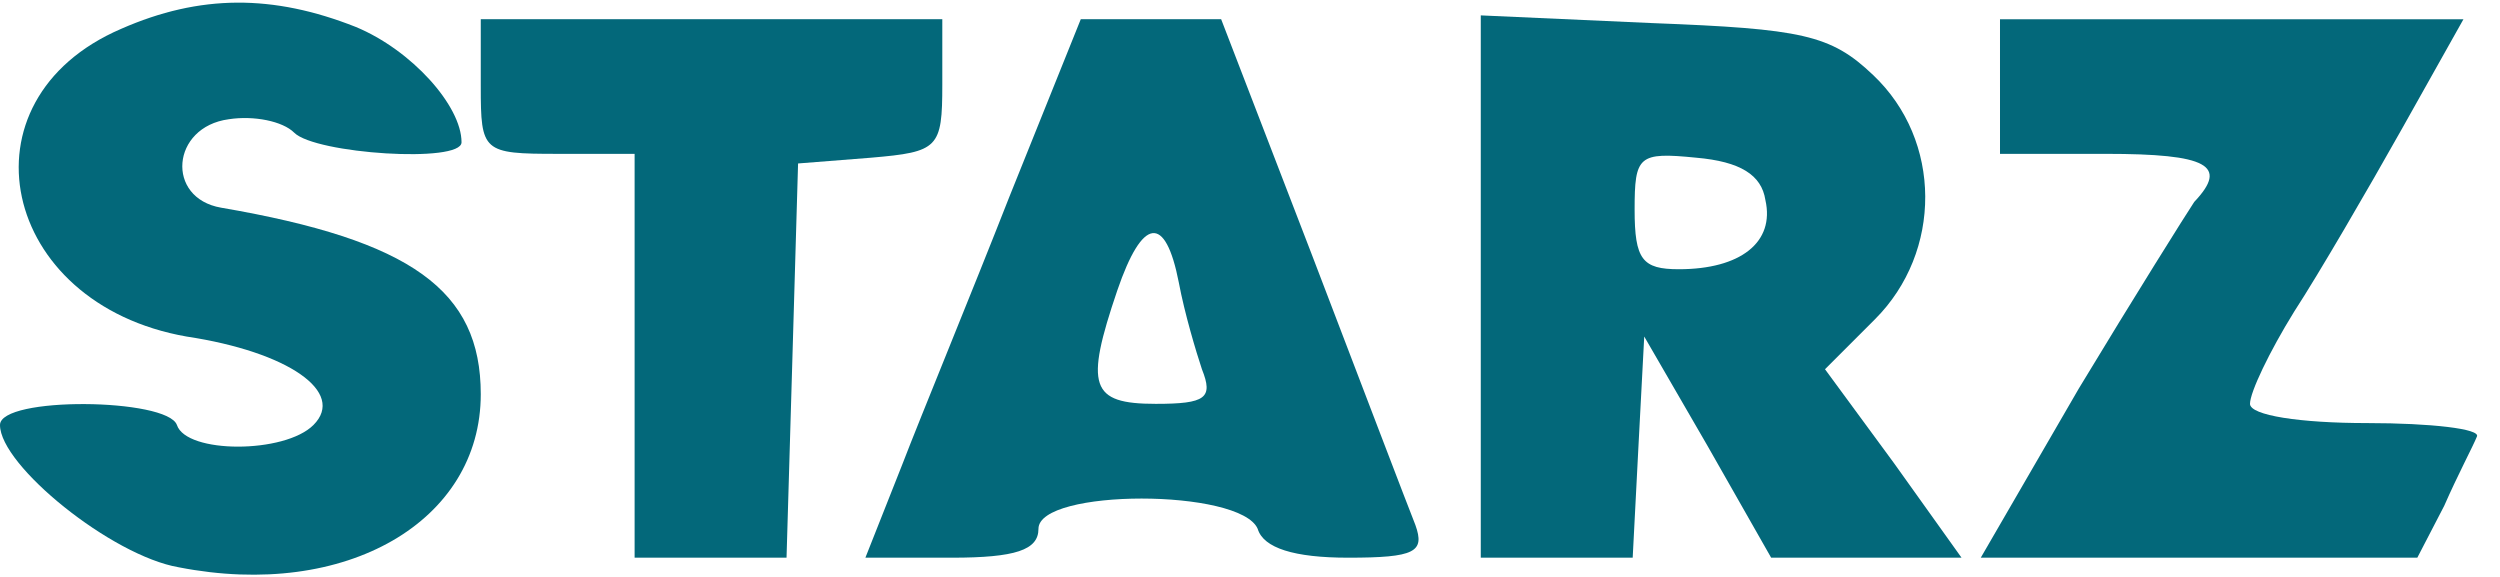
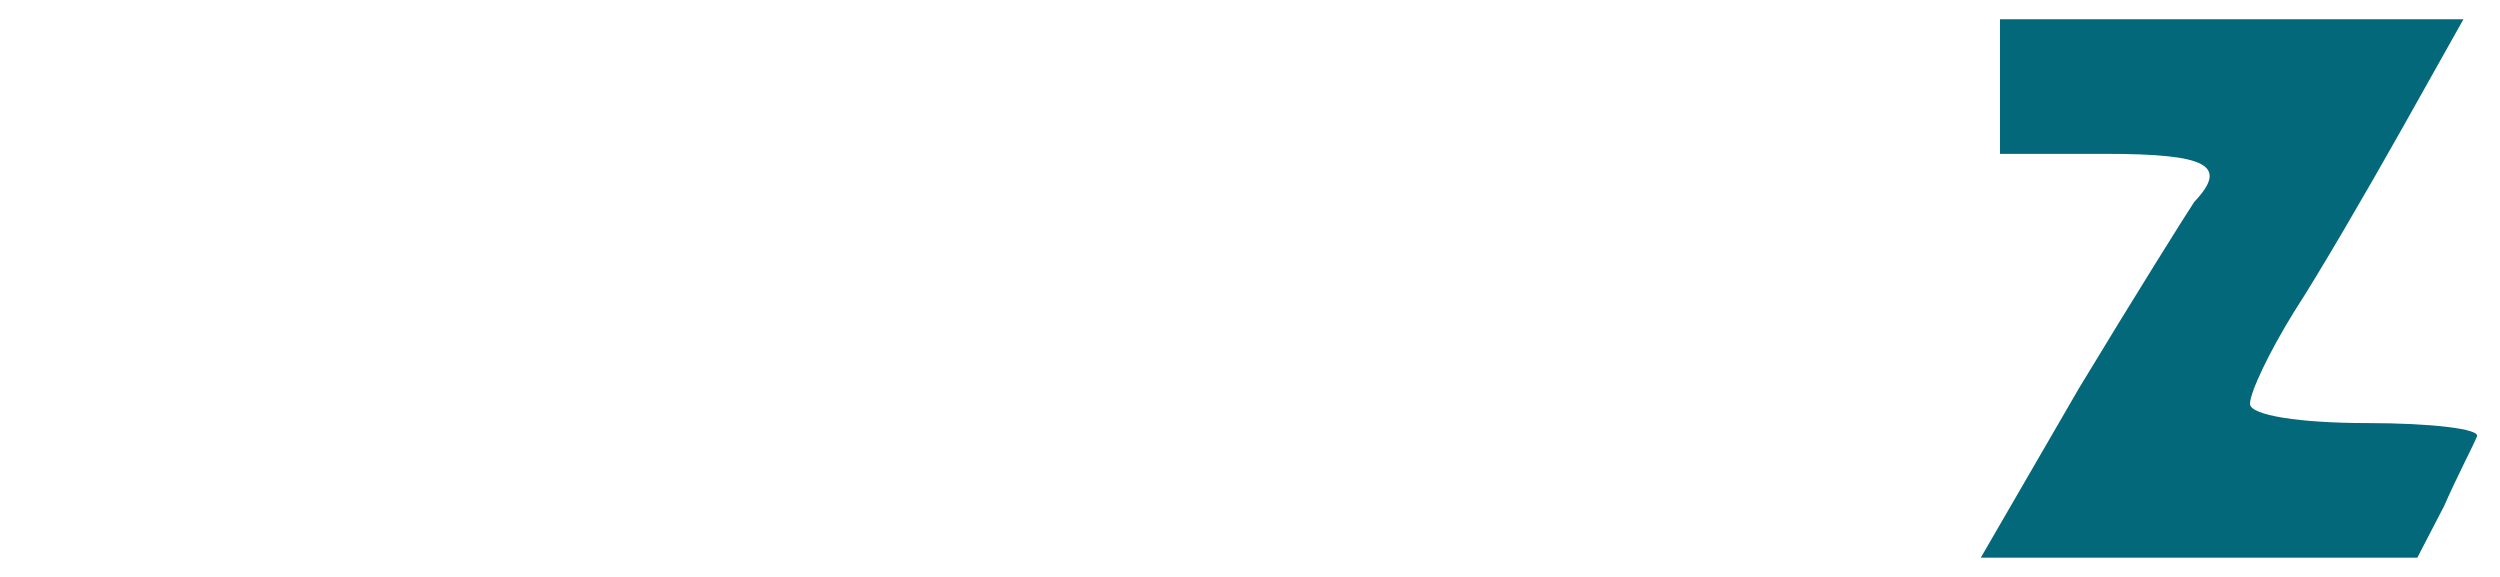
<svg xmlns="http://www.w3.org/2000/svg" version="1.0" width="130pt" height="30pt" viewBox="0 0 130 30" preserveAspectRatio="xMidYMid meet">
  <g transform="translate(0,30) scale(0.1,-0.1)" fill="#03687A" stroke="none">
-     <path d="M63 285 c-86 -37 -63 -143 34 -160 53 -8 83 -29 66 -46 -15 -15 -66 -15 -71 0 -5 14 -92 15 -92 0 0 -21 58 -68 93 -74 87 -17 157 24 157 90 0 54 -36 80 -135 97 -29 5 -26 42 4 46 13 2 28 -1 34 -7 11 -11 87 -16 87 -5 0 19 -26 48 -55 60 -43 17 -81 17 -122 -1z" />
-     <path d="M250 255 c0 -34 1 -35 40 -35 l40 0 0 -105 0 -105 40 0 39 0 3 102 3 103 38 3 c35 3 37 5 37 38 l0 34 -120 0 -120 0 0 -35z" />
-     <path d="M525 198 c-20 -51 -46 -114 -56 -140 l-19 -48 45 0 c33 0 45 4 45 15 0 21 105 21 114 0 3 -10 19 -15 47 -15 35 0 40 3 35 17 -4 10 -28 73 -54 141 l-47 122 -36 0 -37 0 -37 -92z m88 -45 c3 -16 9 -36 12 -45 6 -15 2 -18 -24 -18 -34 0 -37 9 -20 59 13 38 25 40 32 4z" />
-     <path d="M770 151 l0 -141 40 0 39 0 3 58 3 57 33 -57 33 -58 50 0 49 0 -35 49 -36 49 26 26 c35 35 35 93 -1 127 -22 21 -37 24 -115 27 l-89 4 0 -141z m148 45 c5 -22 -13 -36 -45 -36 -19 0 -23 5 -23 31 0 28 2 30 32 27 23 -2 34 -9 36 -22z" />
    <path d="M1040 255 l0 -35 55 0 c53 0 64 -6 46 -25 -4 -6 -31 -49 -60 -97 l-51 -88 114 0 113 0 14 27 c7 16 15 31 17 36 2 4 -24 7 -57 7 -35 0 -61 4 -61 10 0 6 10 27 23 48 13 20 38 63 56 95 l32 57 -120 0 -121 0 0 -35z" />
  </g>
</svg>